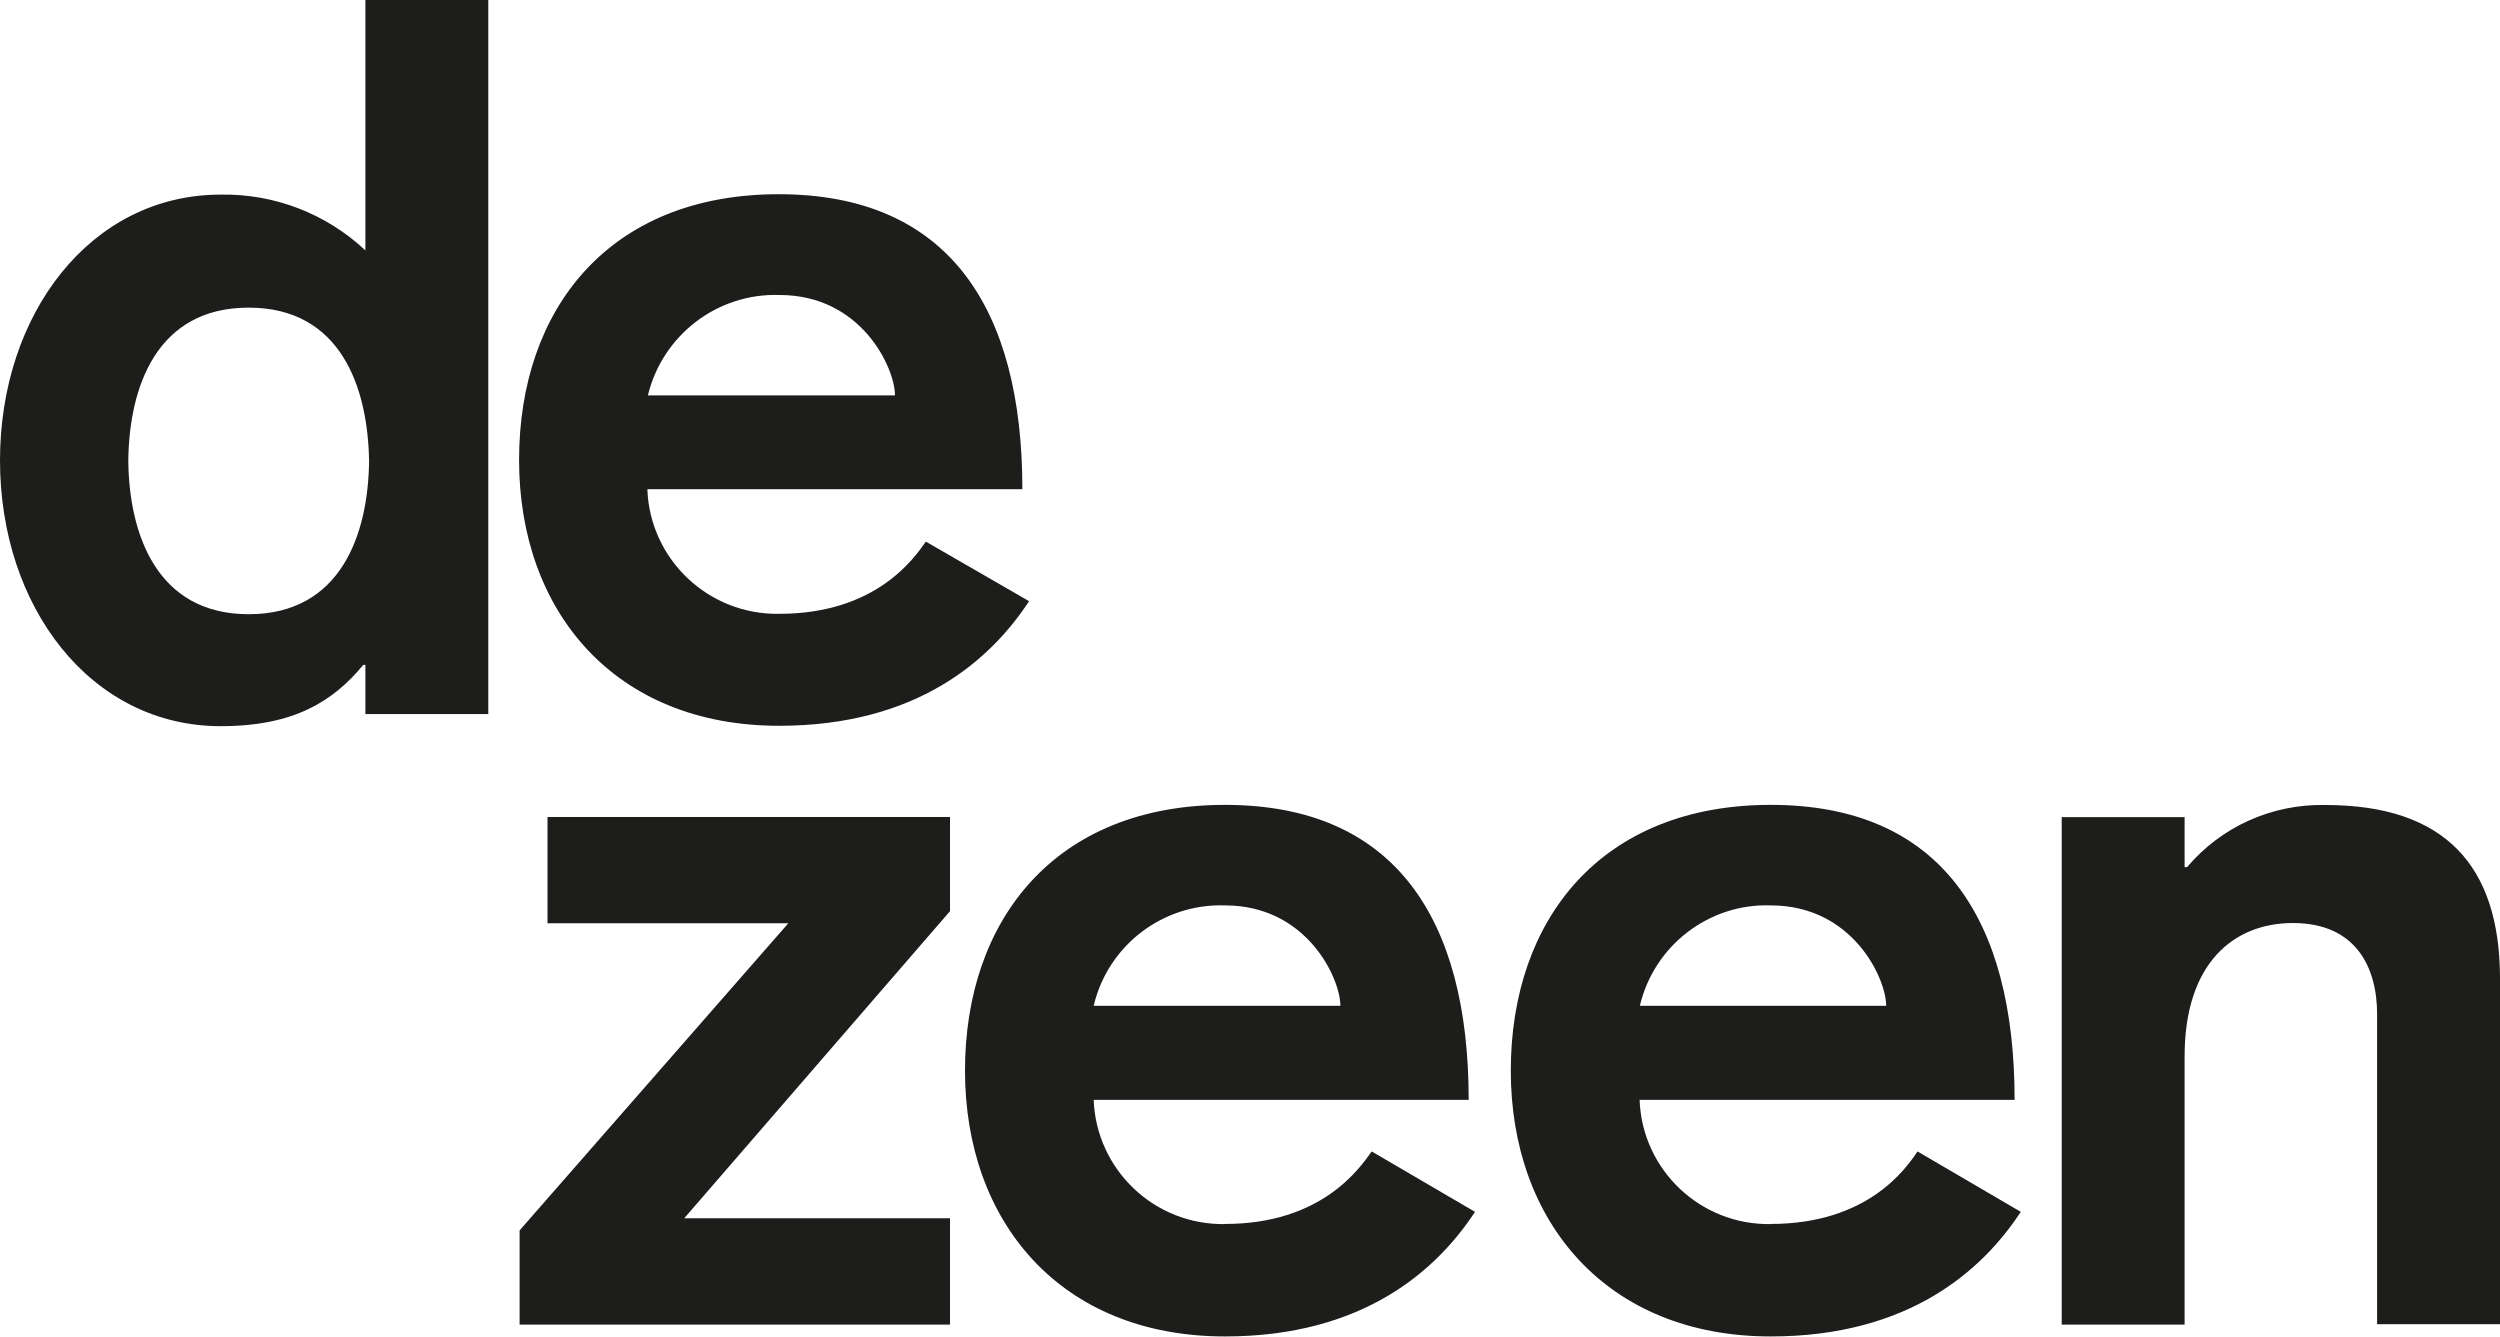
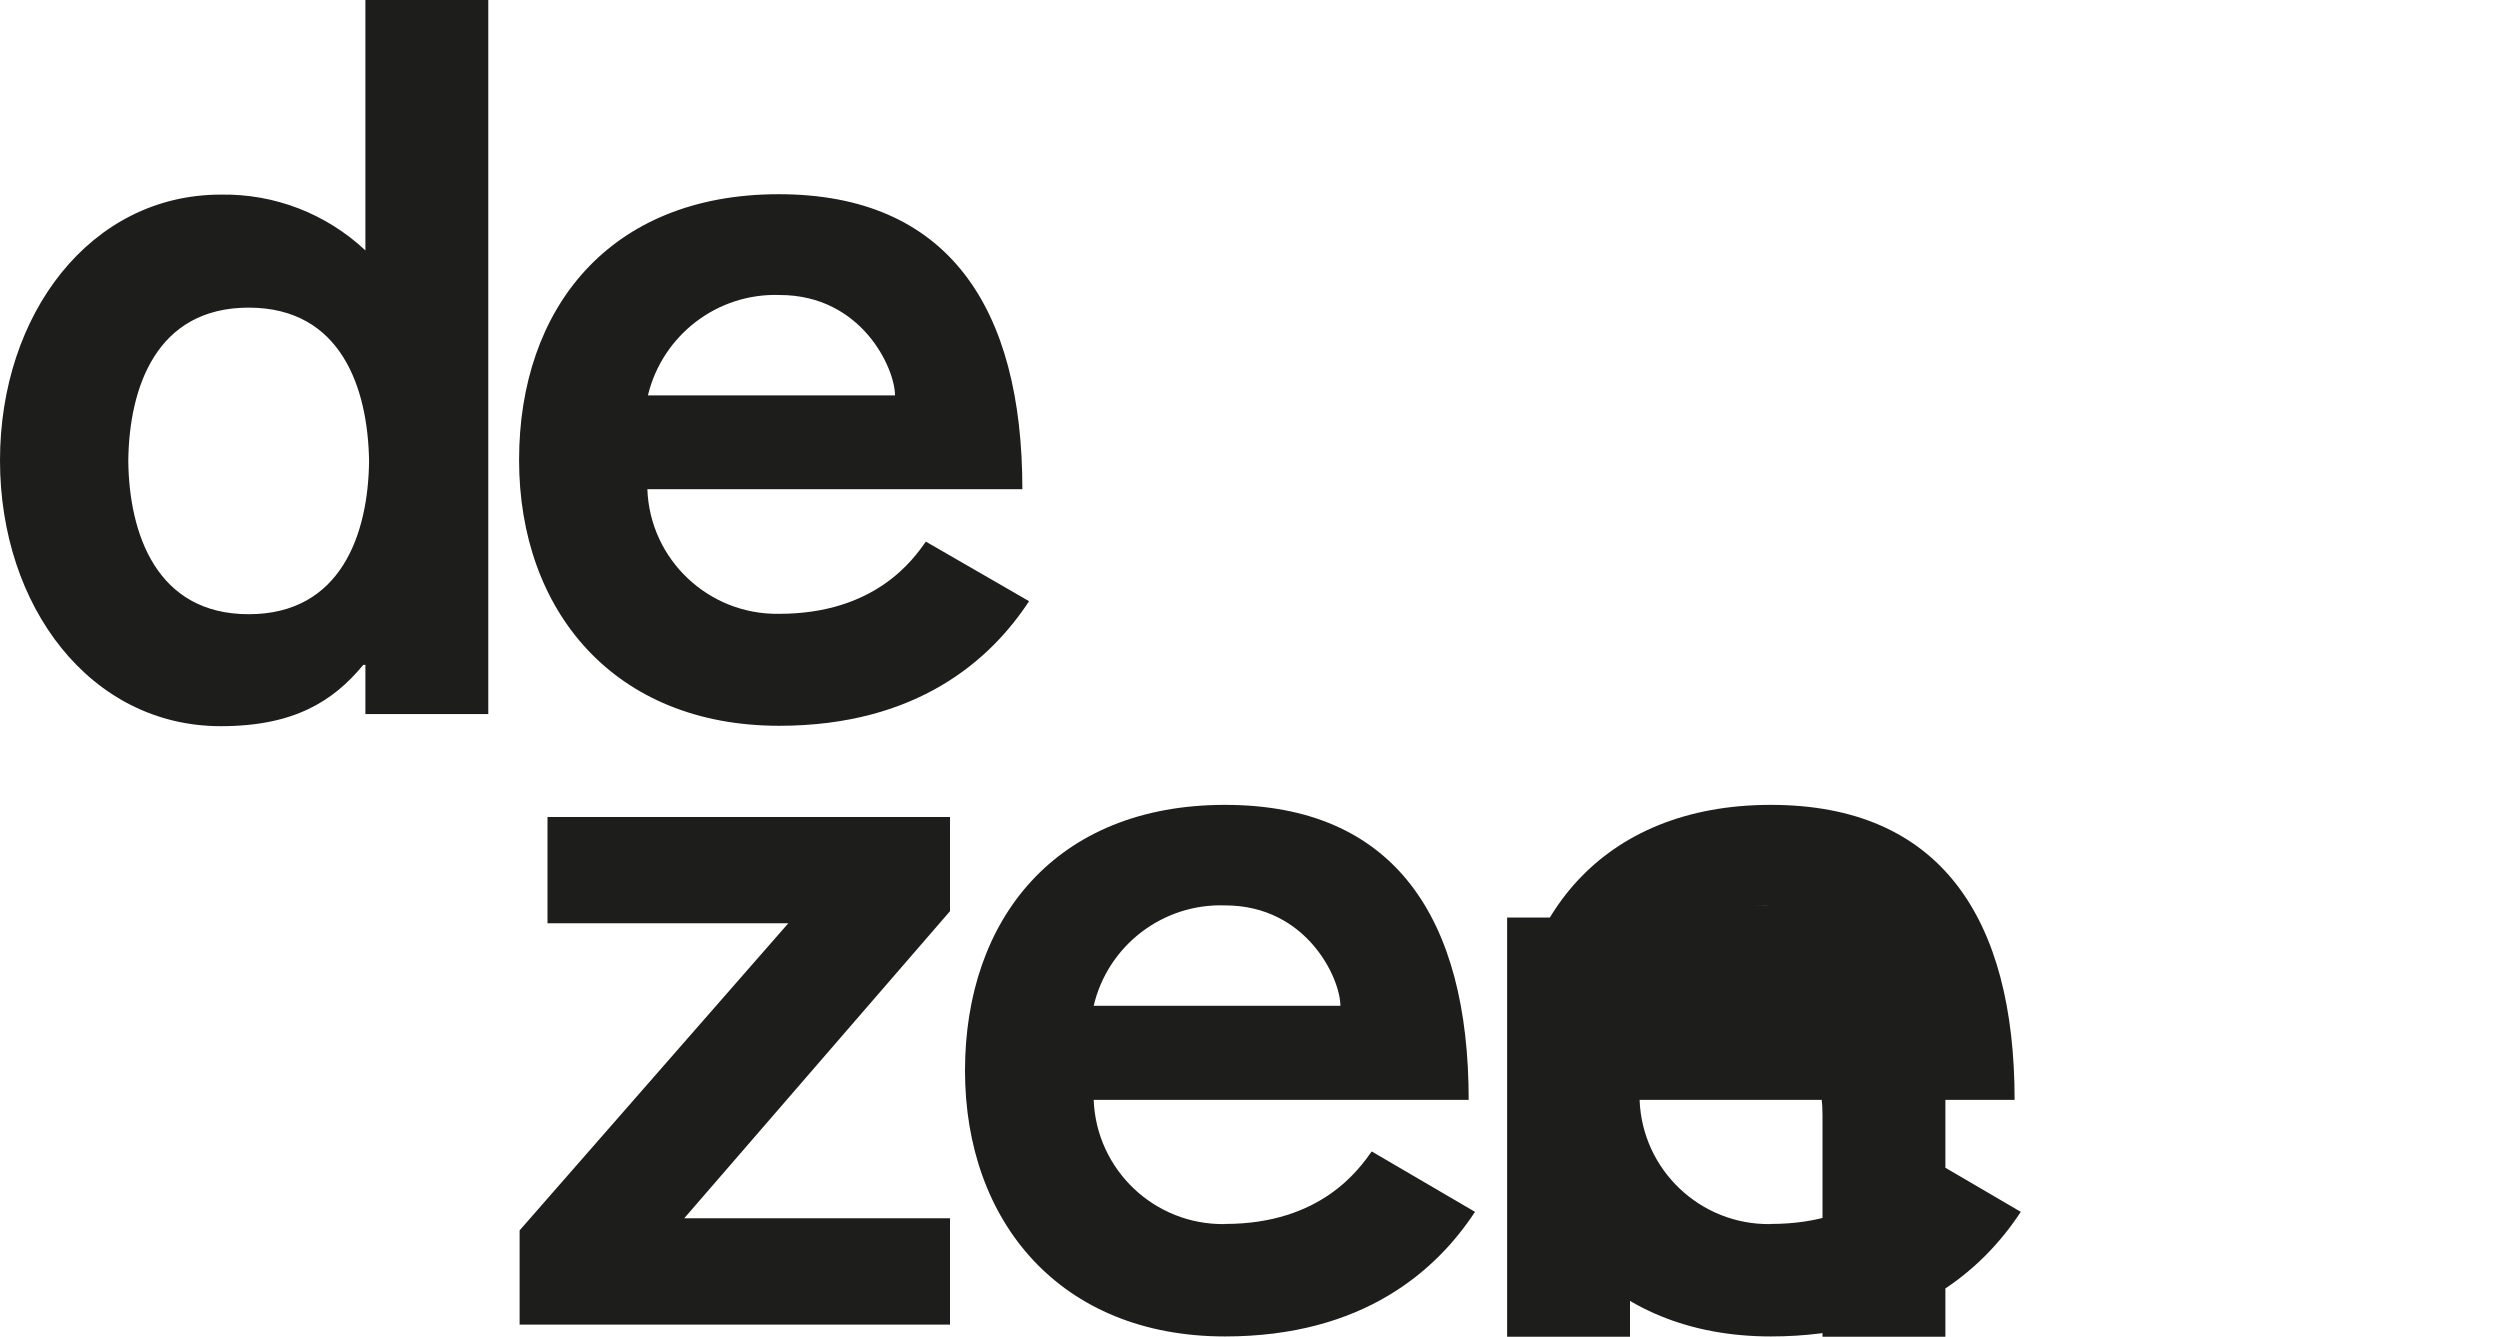
<svg xmlns="http://www.w3.org/2000/svg" id="Layer_2" viewBox="0 0 190 101.59">
  <defs>
    <style>.cls-1{fill:#1d1e1b;}</style>
  </defs>
  <g id="Layer_1-2">
-     <path class="cls-1" d="M27.77,19.03c-2.98-2.79-6.9-4.31-10.99-4.24C6.87,14.79,0,23.88,0,34.99s6.87,20.2,16.78,20.2c5.57,0,8.55-1.9,10.83-4.66h.16v3.74h9.34V0h-9.34V19.03Zm-8.87,27.65c-7,0-9.09-6.11-9.15-11.65,.06-5.57,2.12-11.65,9.15-11.65s9.06,6.11,9.15,11.65c-.06,5.54-2.12,11.65-9.15,11.65Zm51.46-5.51c-.92,1.3-3.8,5.48-11.15,5.48-5.35,.09-9.82-4.12-10.01-9.47h28.5c0-13.81-5.64-22.42-18.52-22.42s-19.73,8.71-19.73,20.2,7.25,20.2,19.76,20.2c10.51,0,16.09-5.03,19-9.47l-7.85-4.53Zm-11.11-18.75c6.24,0,8.77,5.57,8.77,7.63h-18.78c1.11-4.59,5.29-7.79,10.01-7.63Zm-17.64,47.75h18.3l-20.42,23.34v7.16h32.71v-8.08h-20.2l20.2-23.34v-7.16h-30.59v8.08Zm51.49,22.86c-5.35,.09-9.78-4.12-9.98-9.44h28.5c0-13.81-5.64-22.42-18.52-22.42s-19.76,8.71-19.76,20.2,7.25,20.2,19.76,20.2c10.51,0,16.09-5.03,19-9.47l-7.85-4.59c-.95,1.33-3.83,5.51-11.15,5.51Zm0-24.22c6.24,0,8.77,5.57,8.77,7.63h-18.75c1.08-4.59,5.26-7.79,9.98-7.63Zm41.48,24.22c-5.35,.09-9.78-4.12-9.97-9.44h28.5c0-13.81-5.64-22.42-18.53-22.42s-19.76,8.71-19.76,20.2,7.28,20.2,19.76,20.2c10.51,0,16.09-5.03,19-9.47l-7.85-4.59c-.89,1.33-3.8,5.51-11.15,5.51Zm0-24.22c6.24,0,8.77,5.57,8.77,7.63h-18.72c1.08-4.59,5.26-7.79,9.94-7.63Zm42.15-7.63c-4.05-.09-7.92,1.65-10.51,4.72h-.19v-3.8h-9.34v38.57h9.34v-20.39c0-7.09,3.74-10.13,8.23-10.13,4.81,0,6.4,3.39,6.4,6.93v23.56h9.34v-26.35c-.03-8.46-4.15-13.11-13.27-13.11Z" />
+     <path class="cls-1" d="M27.77,19.03c-2.98-2.79-6.9-4.31-10.99-4.24C6.87,14.79,0,23.88,0,34.99s6.87,20.2,16.78,20.2c5.57,0,8.55-1.9,10.83-4.66h.16v3.74h9.34V0h-9.34V19.03Zm-8.87,27.65c-7,0-9.09-6.11-9.15-11.65,.06-5.57,2.12-11.65,9.15-11.65s9.06,6.11,9.15,11.65c-.06,5.54-2.12,11.65-9.15,11.65Zm51.46-5.51c-.92,1.3-3.8,5.48-11.15,5.48-5.35,.09-9.82-4.12-10.01-9.47h28.5c0-13.81-5.64-22.42-18.52-22.42s-19.73,8.71-19.73,20.2,7.25,20.2,19.76,20.2c10.51,0,16.09-5.03,19-9.47l-7.85-4.53Zm-11.11-18.75c6.24,0,8.77,5.57,8.77,7.63h-18.78c1.11-4.59,5.29-7.79,10.01-7.63Zm-17.64,47.75h18.3l-20.42,23.34v7.16h32.71v-8.08h-20.2l20.2-23.34v-7.16h-30.59v8.08Zm51.49,22.86c-5.35,.09-9.78-4.12-9.98-9.44h28.5c0-13.81-5.64-22.42-18.52-22.42s-19.76,8.71-19.76,20.2,7.25,20.2,19.76,20.2c10.51,0,16.09-5.03,19-9.47l-7.85-4.59c-.95,1.33-3.83,5.51-11.15,5.51Zm0-24.22c6.24,0,8.77,5.57,8.77,7.63h-18.75c1.08-4.59,5.26-7.79,9.98-7.63Zm41.48,24.22c-5.35,.09-9.78-4.12-9.97-9.44h28.5c0-13.81-5.64-22.42-18.53-22.42s-19.76,8.71-19.76,20.2,7.28,20.2,19.76,20.2c10.51,0,16.09-5.03,19-9.47l-7.85-4.59c-.89,1.33-3.8,5.51-11.15,5.51Zm0-24.22c6.24,0,8.77,5.57,8.77,7.63h-18.72c1.08-4.59,5.26-7.79,9.94-7.63Zc-4.05-.09-7.92,1.65-10.51,4.72h-.19v-3.8h-9.34v38.57h9.34v-20.39c0-7.09,3.74-10.13,8.23-10.13,4.81,0,6.4,3.39,6.4,6.93v23.56h9.34v-26.35c-.03-8.46-4.15-13.11-13.27-13.11Z" />
  </g>
</svg>